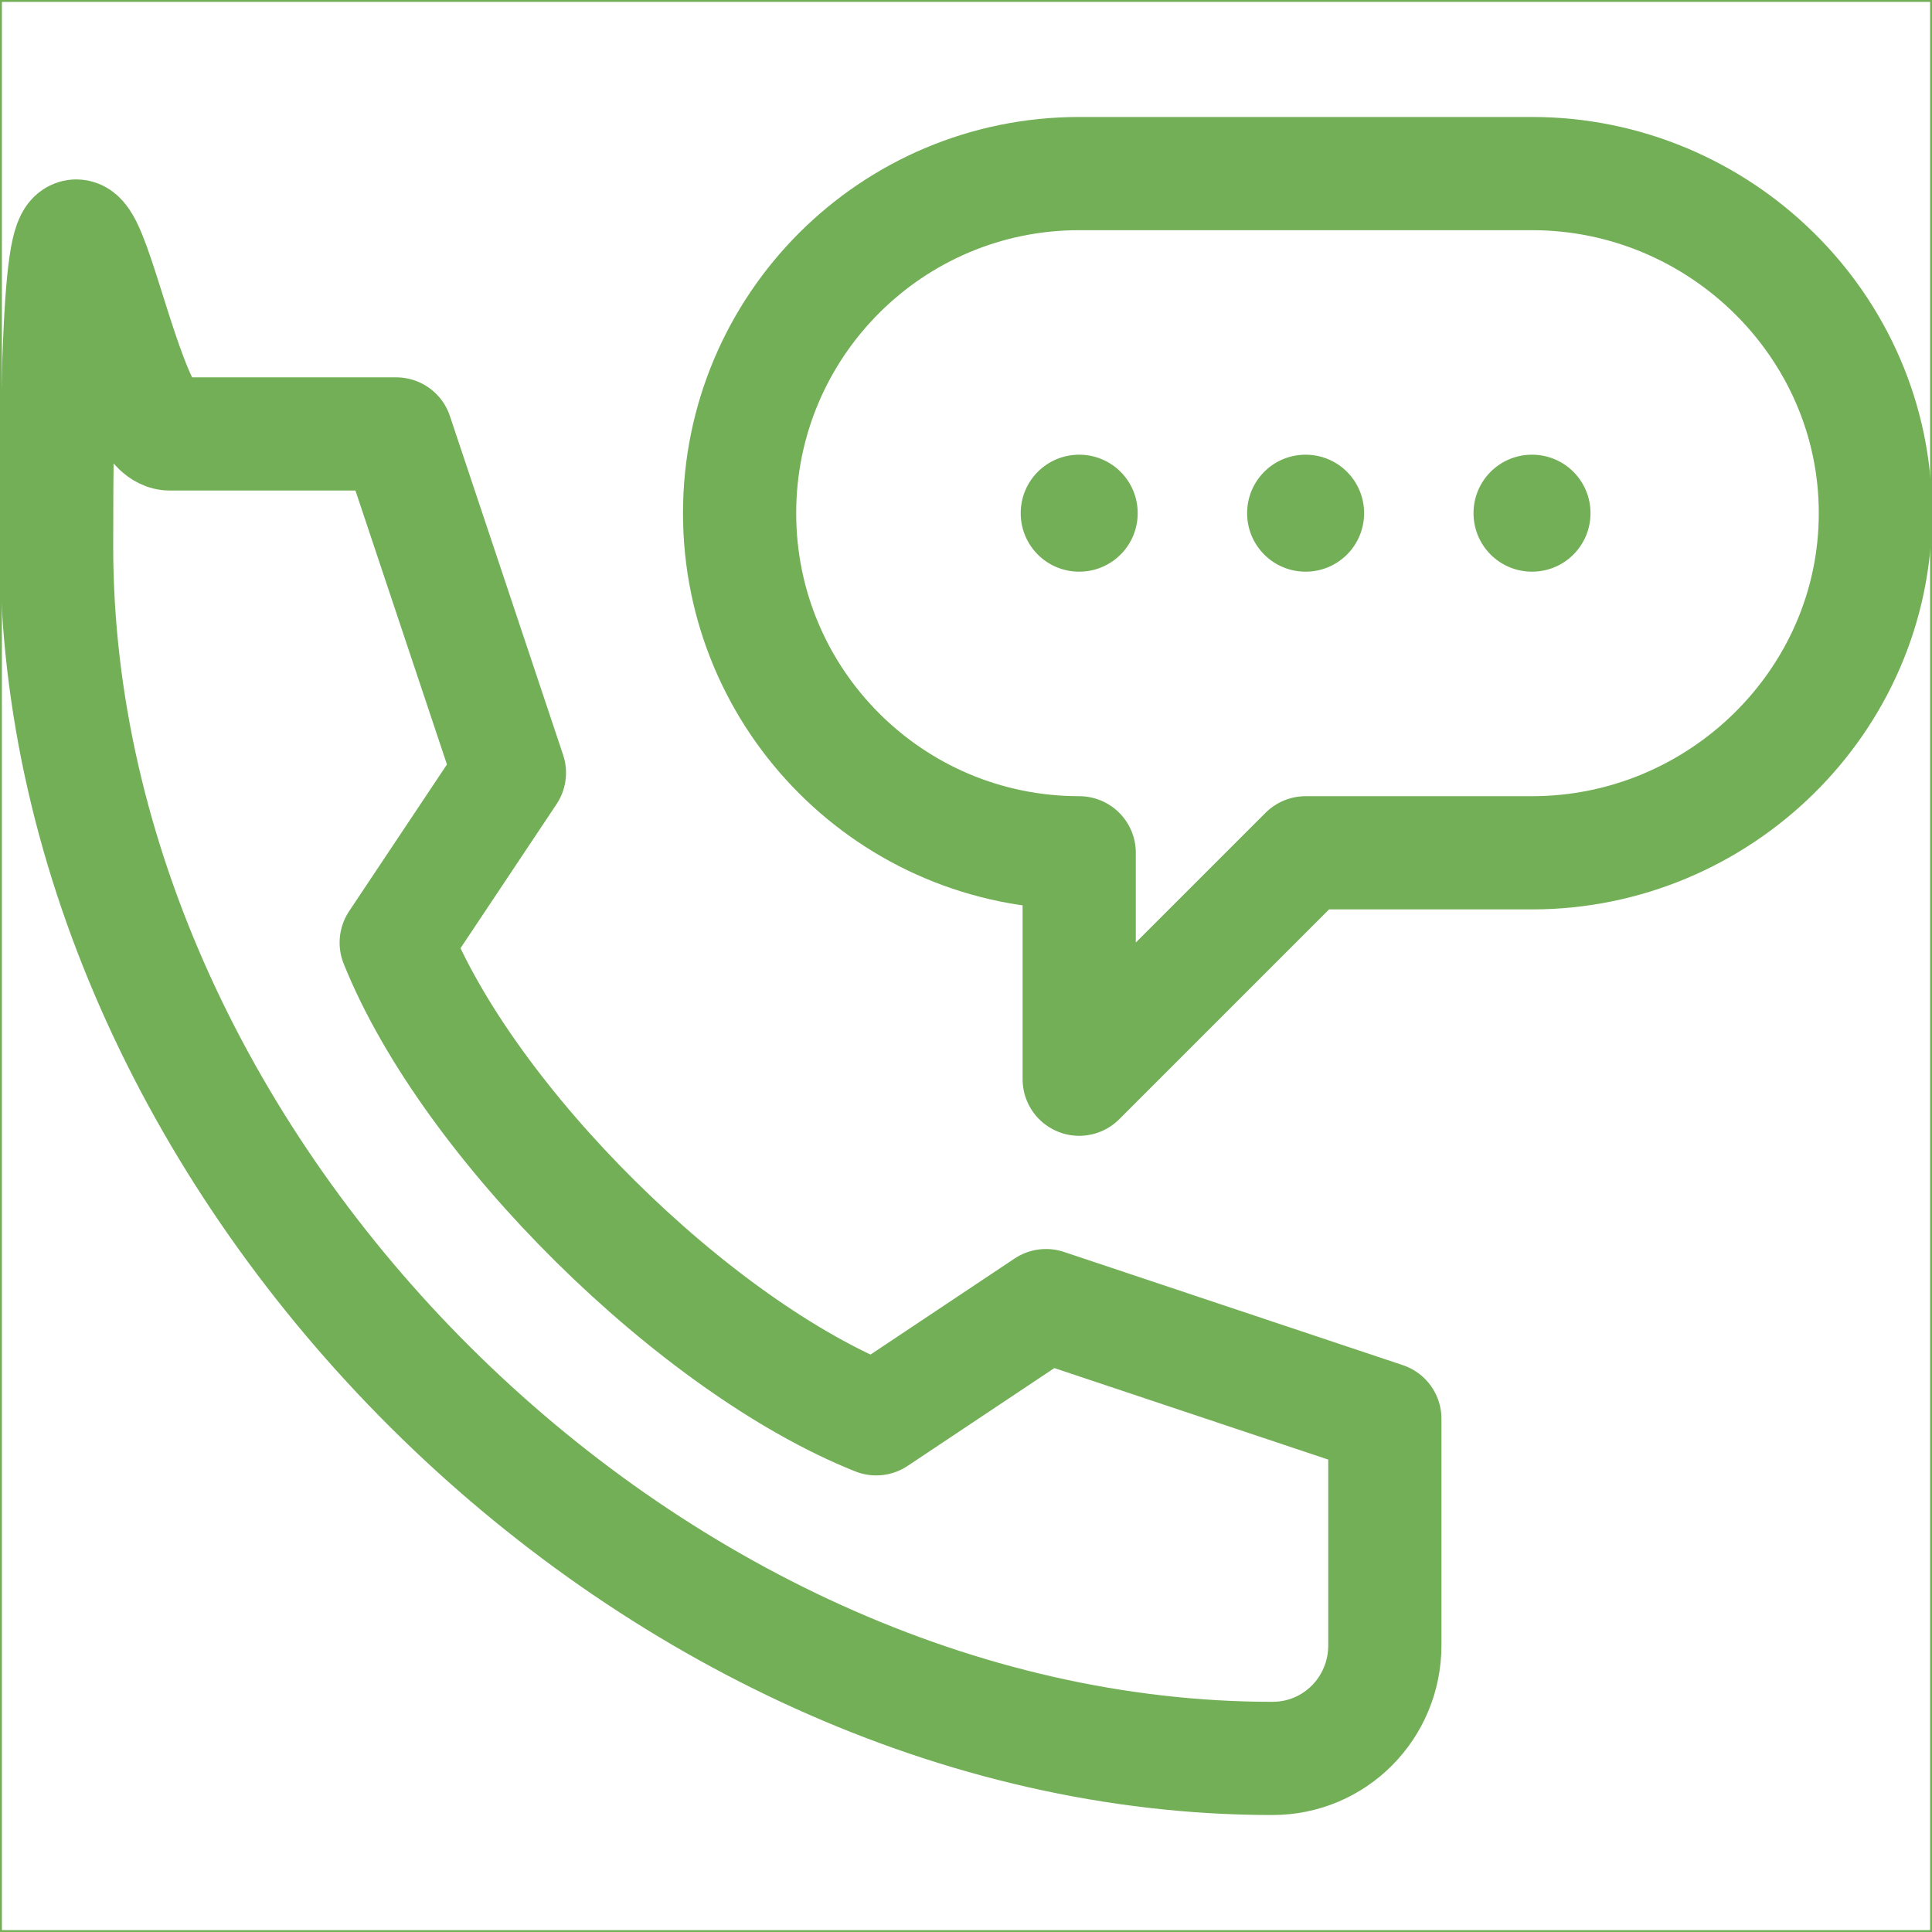
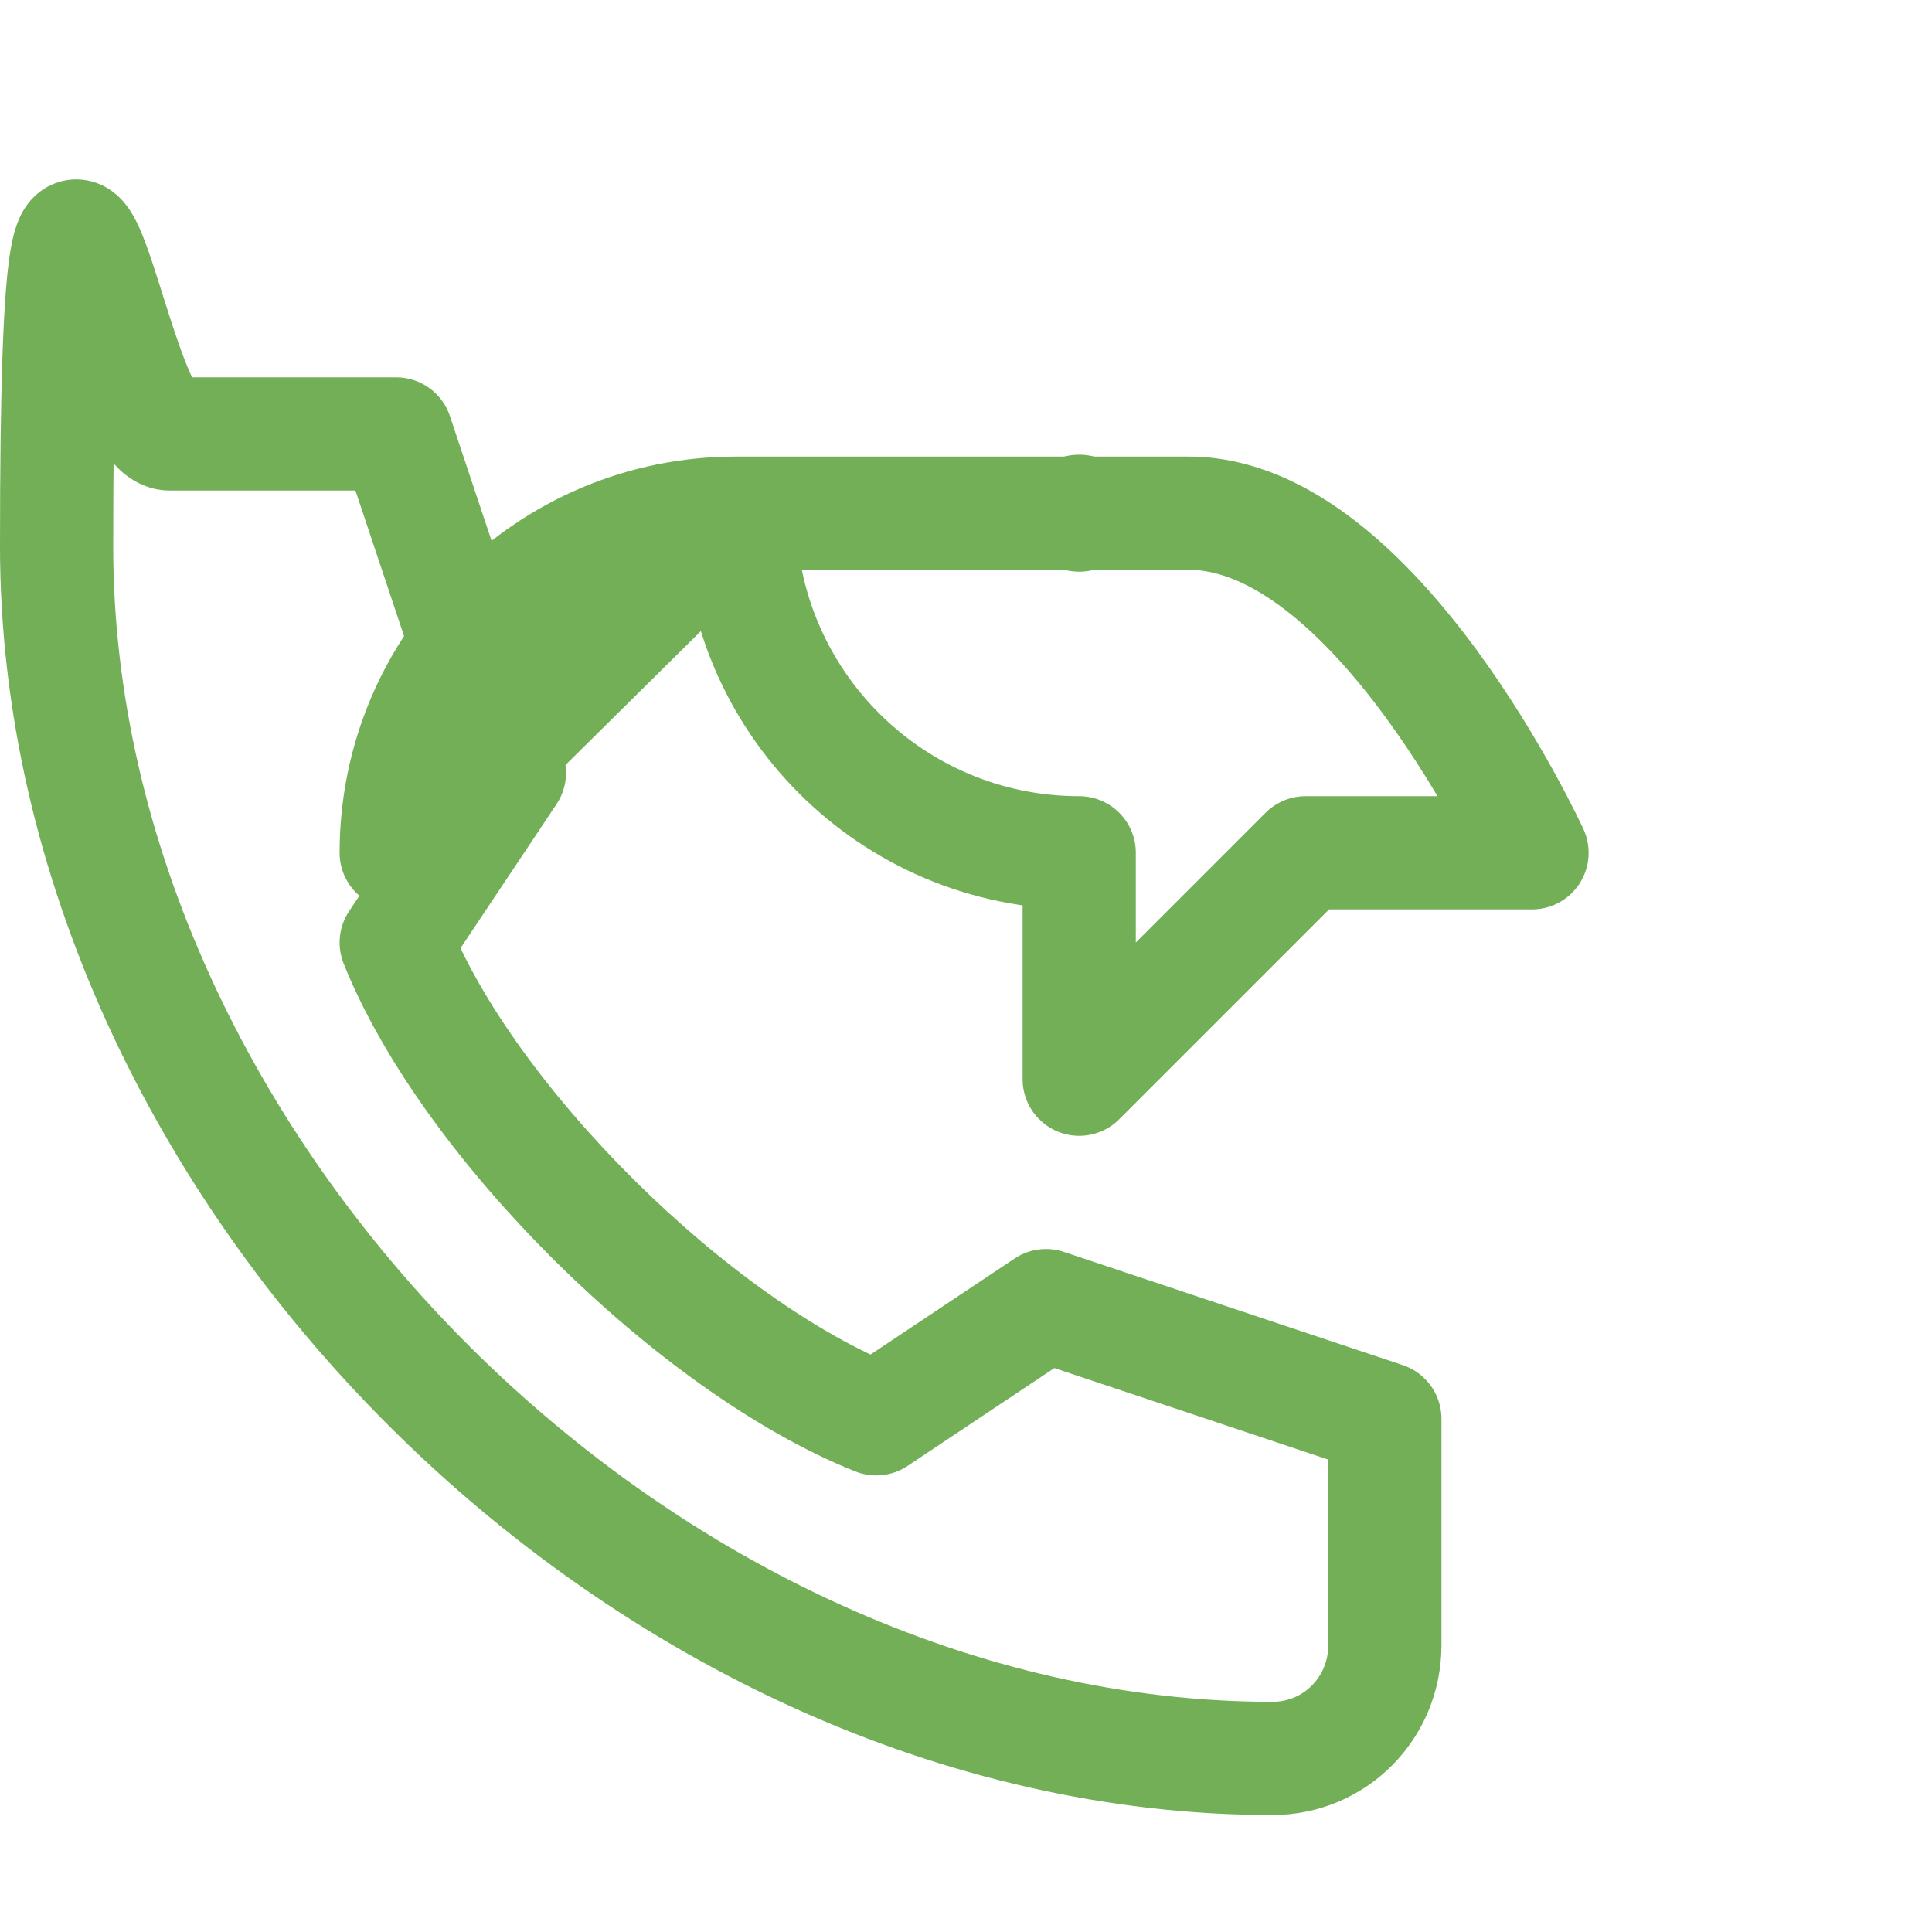
<svg xmlns="http://www.w3.org/2000/svg" id="Layer_1" version="1.1" viewBox="0 0 512 512">
  <defs>
    <style>
      .st0, .st1 {
        fill: none;
      }

      .st0, .st1, .st2 {
        stroke: #72af57;
      }

      .st0, .st2 {
        stroke-miterlimit: 10;
      }

      .st1 {
        stroke-linecap: round;
        stroke-linejoin: round;
        stroke-width: 30px;
      }

      .st2 {
        fill: #72af57;
      }

      .st3 {
        clip-path: url(#clippath);
      }
    </style>
    <clipPath id="clippath">
      <rect class="st0" width="512" height="512" />
    </clipPath>
  </defs>
  <g class="st3">
    <g>
      <path class="st2" d="M271,136c0,8.3,6.7,15,15,15s15-6.7,15-15-6.7-15-15-15-15,6.7-15,15" />
-       <path class="st2" d="M331,136c0,8.3,6.7,15,15,15s15-6.7,15-15-6.7-15-15-15-15,6.7-15,15" />
-       <path class="st2" d="M391,136c0,8.3,6.7,15,15,15s15-6.7,15-15-6.7-15-15-15-15,6.7-15,15" />
      <path class="st1" d="M232.2,376l45-30,89.8,30v60c0,16.6-13.2,30-29.8,30C171.5,466,15,310.5,15,144.8s13.4-29.8,30-29.8h60l30,89.8-30,45c19.2,47.9,79.3,107.1,127.2,126.2Z" />
-       <path class="st1" d="M196,136c0,49.7,40.3,90,90,90v60l60-60h60c49.7,0,91-40.3,91-90s-41.3-90-91-90h-120c-49.7,0-90,40.3-90,90Z" />
+       <path class="st1" d="M196,136c0,49.7,40.3,90,90,90v60l60-60h60s-41.3-90-91-90h-120c-49.7,0-90,40.3-90,90Z" />
    </g>
  </g>
-   <rect class="st0" width="512" height="512" />
</svg>